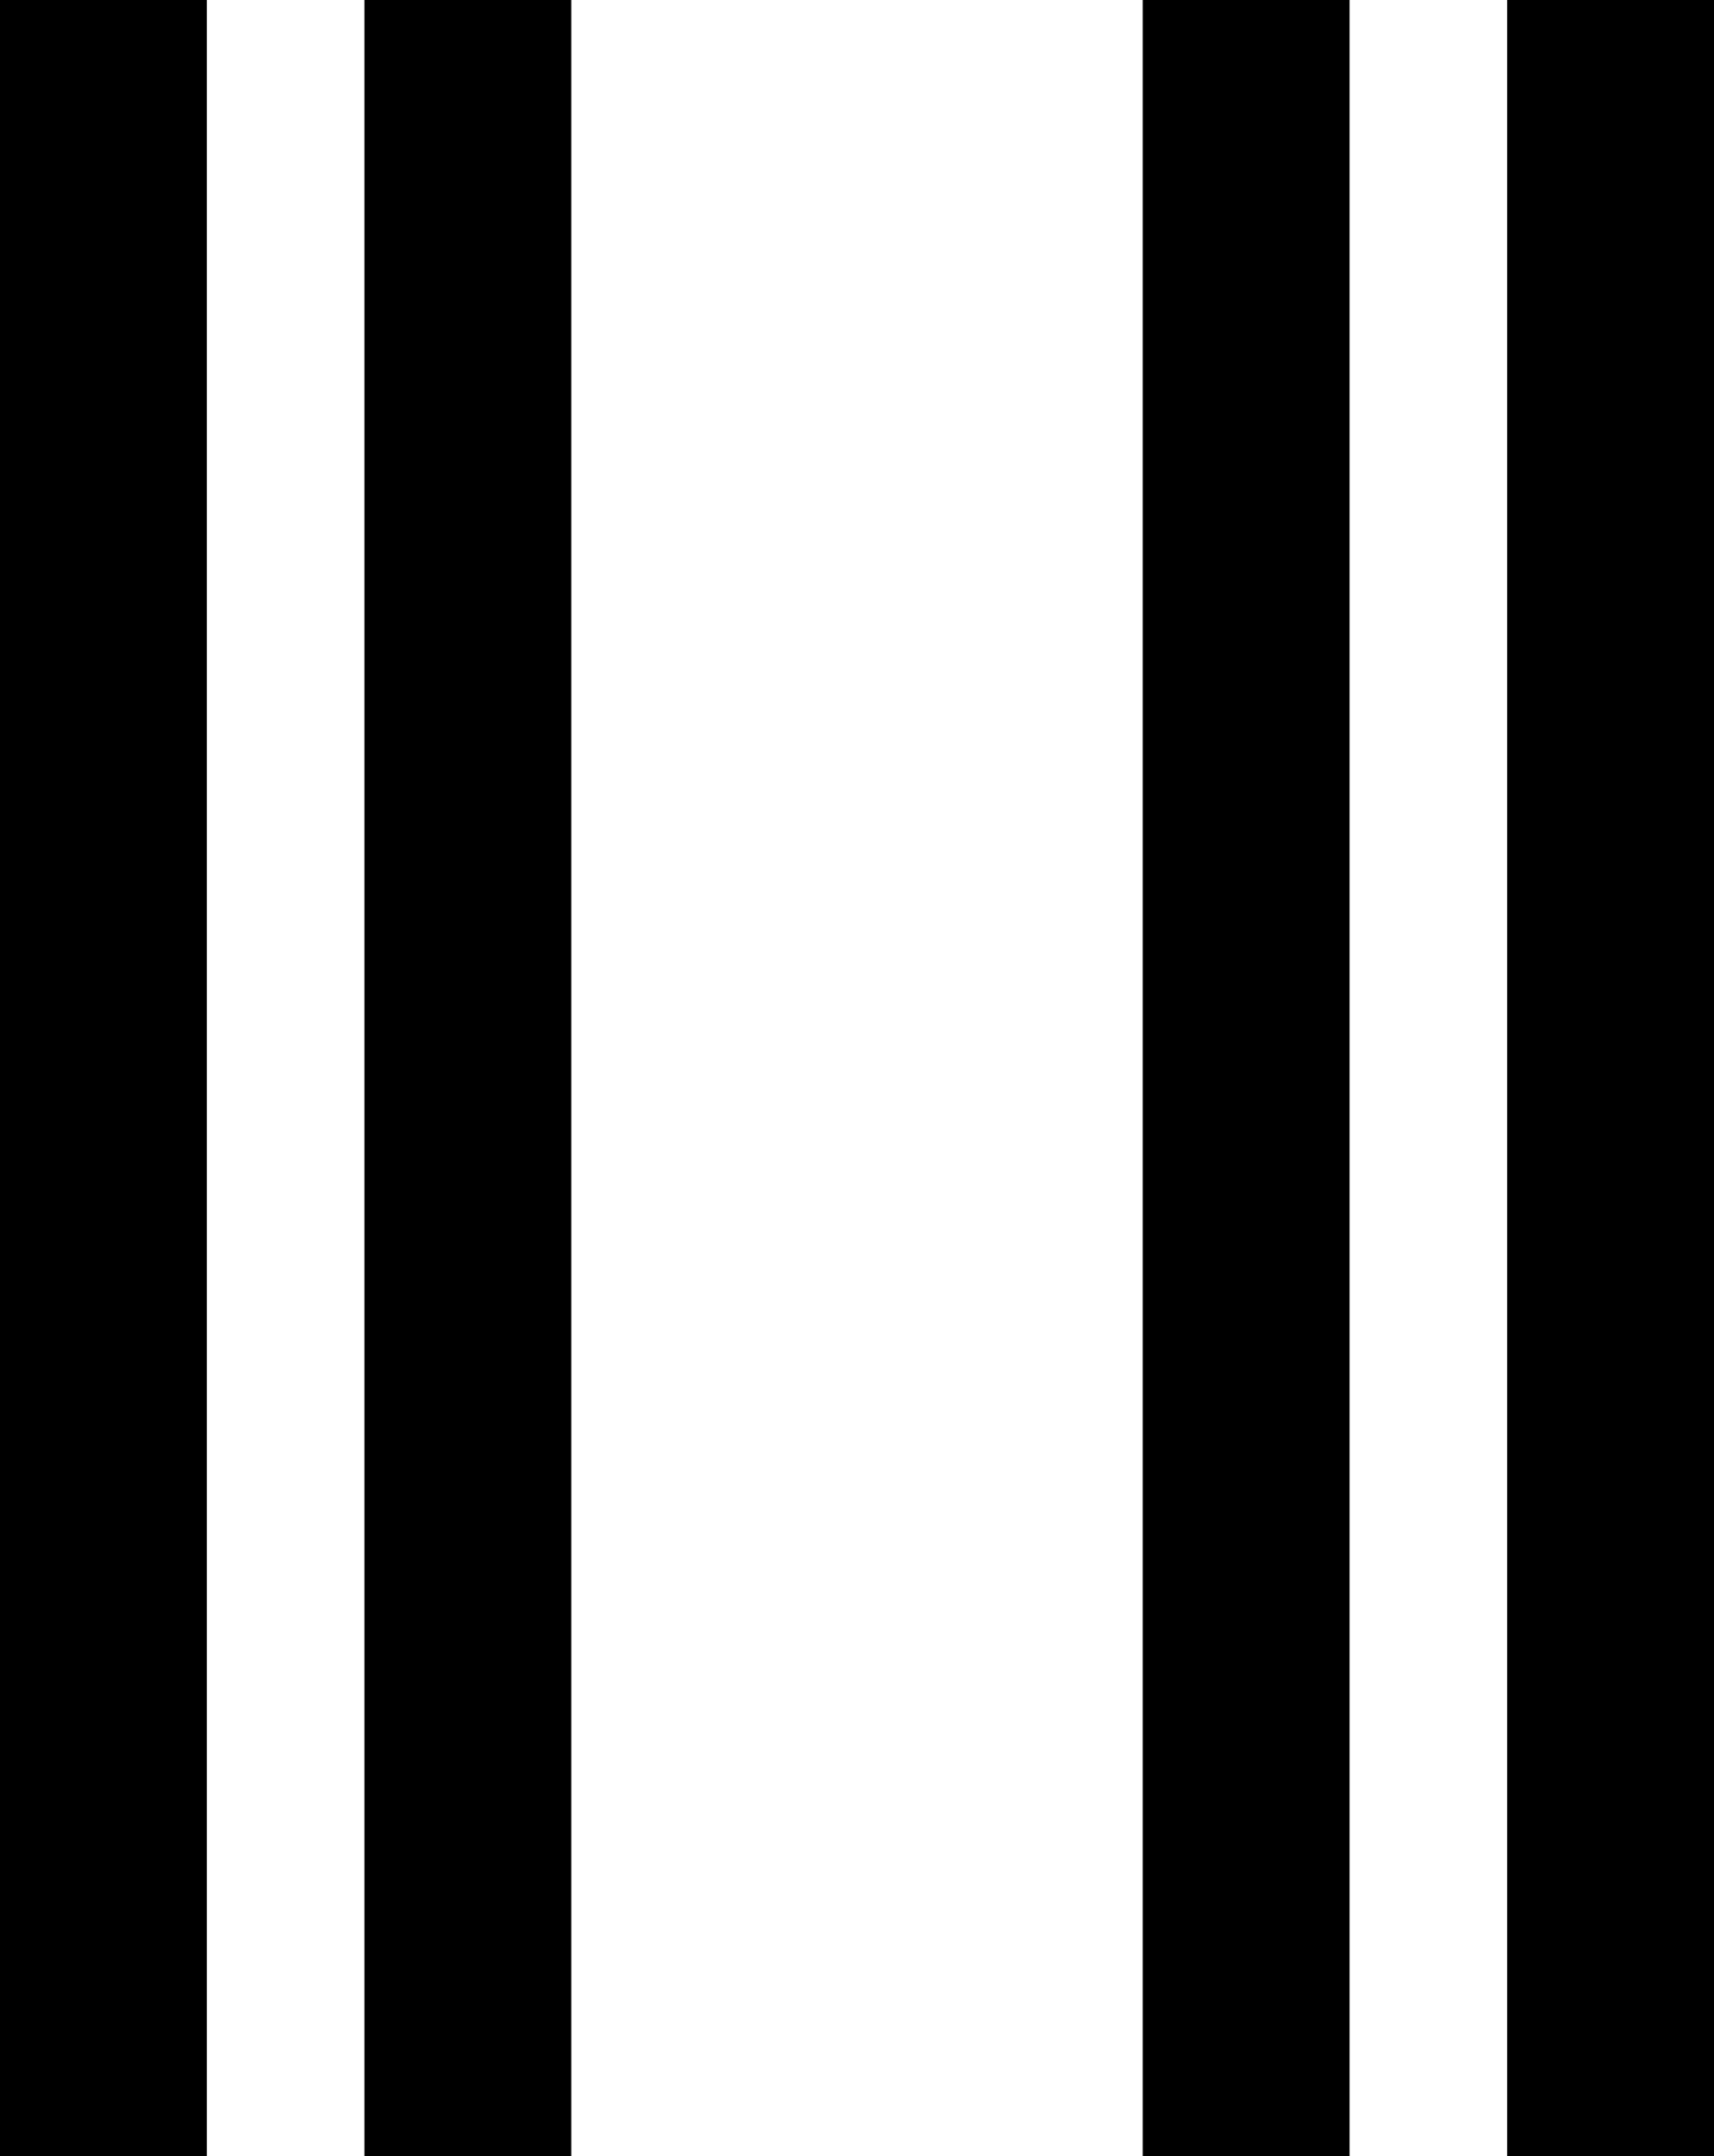
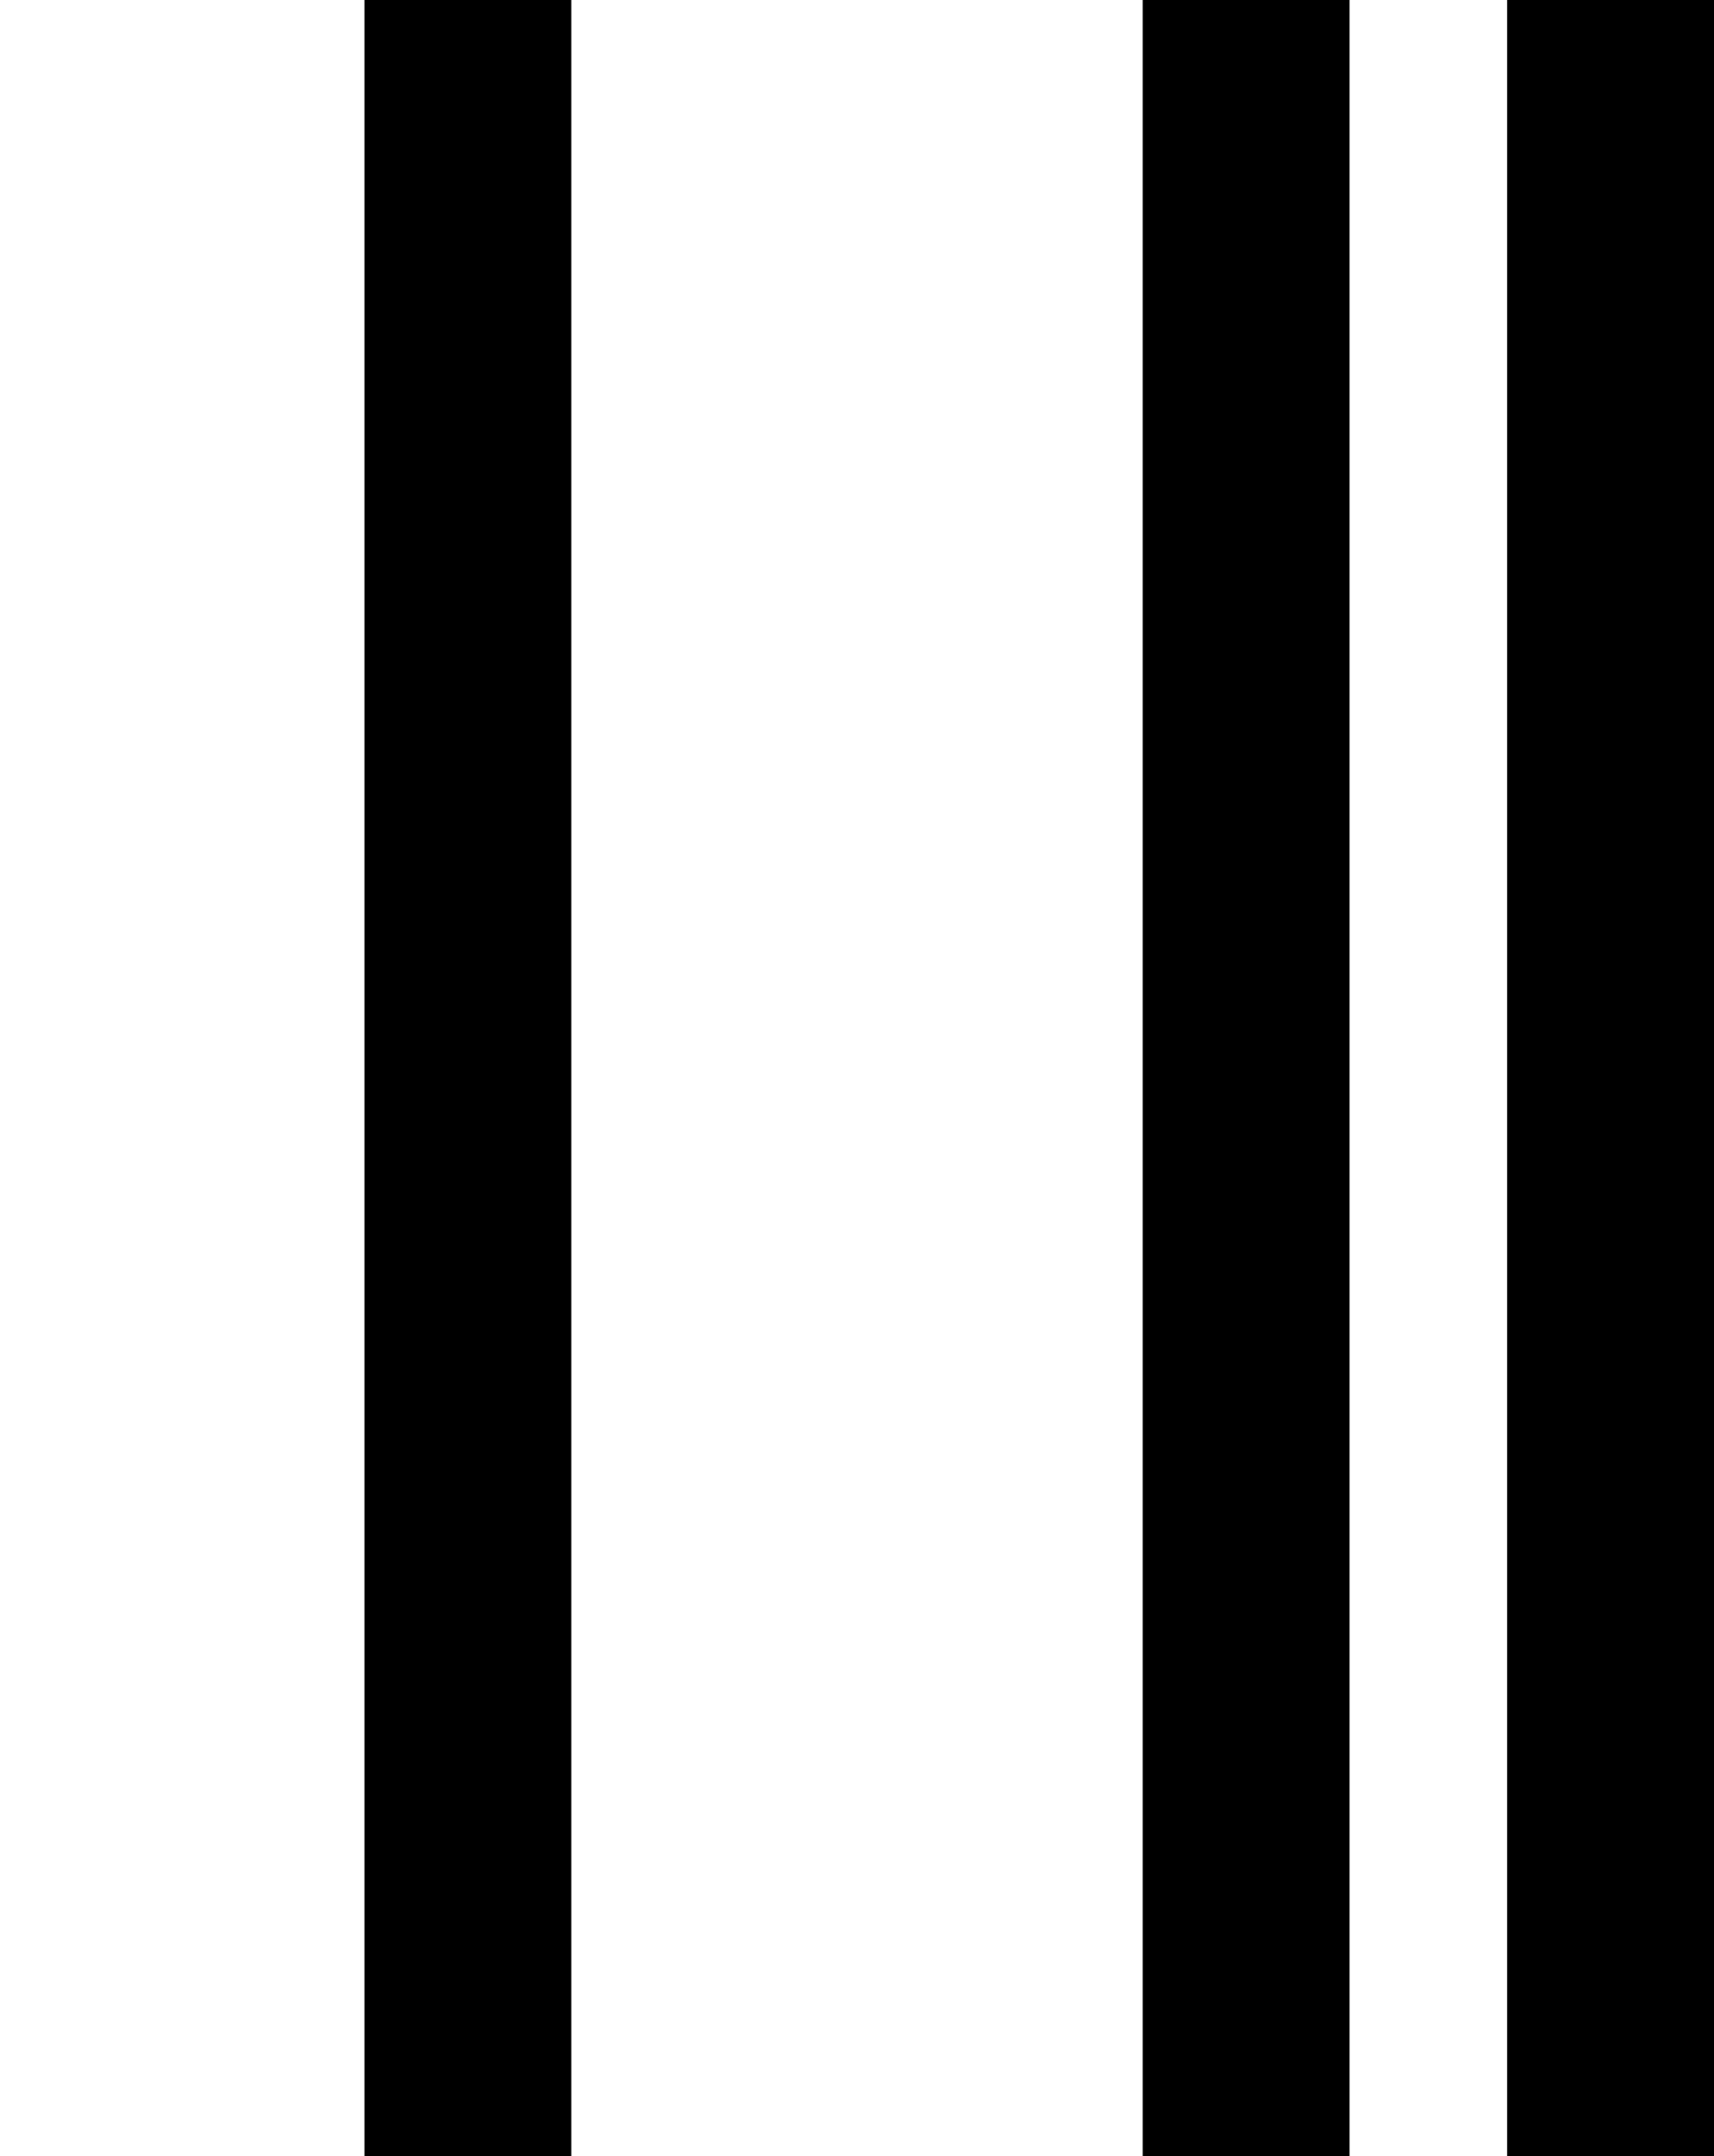
<svg xmlns="http://www.w3.org/2000/svg" id="icon" data-name="elevenista_icon" viewBox="0 0 223.29 280.75">
  <g class="icon_body">
    <g class="first">
-       <rect class="body01" width="26.95" height="280.75" />
      <rect class="body02" x="47.48" width="26.95" height="280.75" />
    </g>
    <g class="second">
      <rect class="body03" x="148.86" width="26.95" height="280.75" />
      <rect class="body04" x="196.34" width="26.95" height="280.75" />
    </g>
  </g>
</svg>